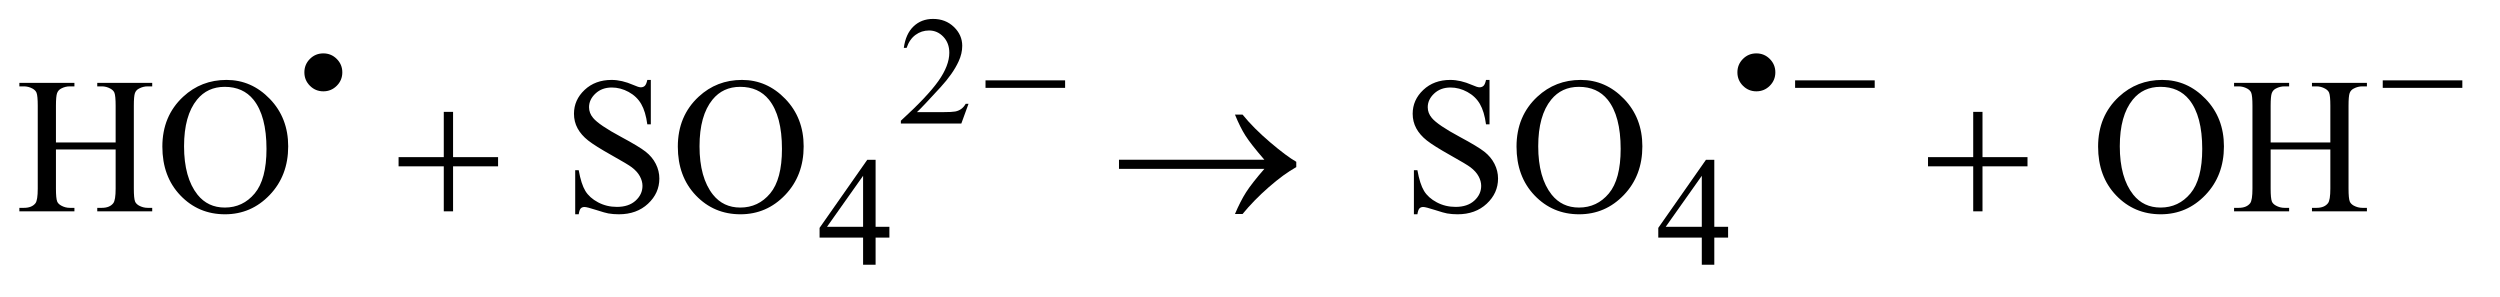
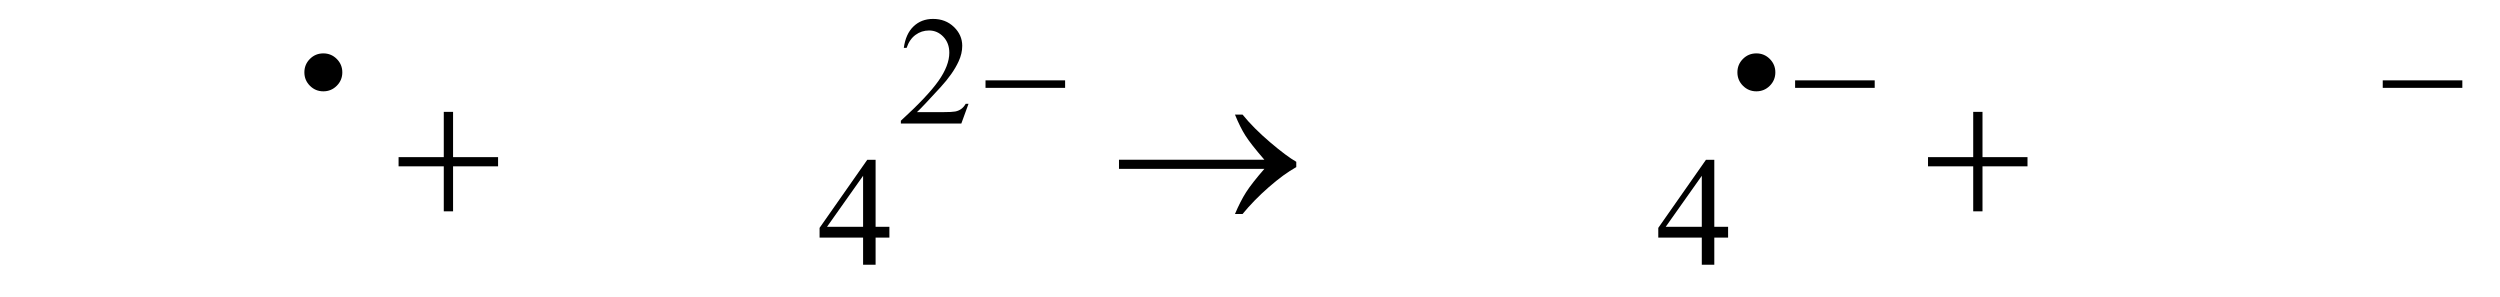
<svg xmlns="http://www.w3.org/2000/svg" stroke-dasharray="none" shape-rendering="auto" font-family="'Dialog'" text-rendering="auto" width="202" fill-opacity="1" color-interpolation="auto" color-rendering="auto" preserveAspectRatio="xMidYMid meet" font-size="12px" viewBox="0 0 202 24" fill="black" stroke="black" image-rendering="auto" stroke-miterlimit="10" stroke-linecap="square" stroke-linejoin="miter" font-style="normal" stroke-width="1" height="24" stroke-dashoffset="0" font-weight="normal" stroke-opacity="1">
  <defs id="genericDefs" />
  <g>
    <defs id="defs1">
      <clipPath clipPathUnits="userSpaceOnUse" id="clipPath1">
        <path d="M1.011 2.099 L128.698 2.099 L128.698 16.775 L1.011 16.775 L1.011 2.099 Z" />
      </clipPath>
      <clipPath clipPathUnits="userSpaceOnUse" id="clipPath2">
        <path d="M32.417 67.051 L32.417 535.949 L4124.926 535.949 L4124.926 67.051 Z" />
      </clipPath>
    </defs>
    <g transform="scale(1.576,1.576) translate(-1.011,-2.099) matrix(0.031,0,0,0.031,0,0)">
      <path d="M567.375 156 Q580.375 156 589.562 165.188 Q598.75 174.375 598.75 187.375 Q598.75 200.375 589.562 209.562 Q580.375 218.75 567.375 218.75 Q554.375 218.75 545.188 209.562 Q536 200.375 536 187.375 Q536 174.375 545.125 165.188 Q554.25 156 567.375 156 ZM1634.375 239.375 L1622.5 272 L1522.5 272 L1522.5 267.375 Q1566.625 227.125 1584.625 201.625 Q1602.625 176.125 1602.625 155 Q1602.625 138.875 1592.75 128.5 Q1582.875 118.125 1569.125 118.125 Q1556.625 118.125 1546.688 125.438 Q1536.75 132.75 1532 146.875 L1527.375 146.875 Q1530.5 123.75 1543.438 111.375 Q1556.375 99 1575.75 99 Q1596.375 99 1610.188 112.25 Q1624 125.5 1624 143.5 Q1624 156.375 1618 169.25 Q1608.75 189.5 1588 212.125 Q1556.875 246.125 1549.125 253.125 L1593.375 253.125 Q1606.875 253.125 1612.312 252.125 Q1617.75 251.125 1622.125 248.062 Q1626.5 245 1629.75 239.375 L1634.375 239.375 ZM2937.375 156 Q2950.375 156 2959.562 165.188 Q2968.75 174.375 2968.75 187.375 Q2968.75 200.375 2959.562 209.562 Q2950.375 218.75 2937.375 218.75 Q2924.375 218.75 2915.188 209.562 Q2906 200.375 2906 187.375 Q2906 174.375 2915.125 165.188 Q2924.25 156 2937.375 156 Z" stroke="none" clip-path="url(#clipPath2)" />
    </g>
    <g transform="matrix(0.049,0,0,0.049,-1.594,-3.307)">
      <path d="M1499.125 441.5 L1499.125 459.25 L1476.375 459.25 L1476.375 504 L1455.75 504 L1455.75 459.25 L1384 459.25 L1384 443.25 L1462.625 331 L1476.375 331 L1476.375 441.5 L1499.125 441.5 ZM1455.75 441.5 L1455.75 357.375 L1396.25 441.5 L1455.75 441.5 ZM2882.125 441.5 L2882.125 459.25 L2859.375 459.25 L2859.375 504 L2838.75 504 L2838.75 459.25 L2767 459.25 L2767 443.25 L2845.625 331 L2859.375 331 L2859.375 441.5 L2882.125 441.5 ZM2838.75 441.5 L2838.75 357.375 L2779.25 441.5 L2838.75 441.5 Z" stroke="none" clip-path="url(#clipPath2)" />
    </g>
    <g transform="matrix(0.049,0,0,0.049,-1.594,-3.307)">
-       <path d="M124.781 302.406 L223.219 302.406 L223.219 241.781 Q223.219 225.531 221.188 220.375 Q219.625 216.469 214.625 213.656 Q207.906 209.906 200.406 209.906 L192.906 209.906 L192.906 204.125 L283.531 204.125 L283.531 209.906 L276.031 209.906 Q268.531 209.906 261.812 213.5 Q256.812 216 255.016 221.078 Q253.219 226.156 253.219 241.781 L253.219 378.5 Q253.219 394.594 255.25 399.75 Q256.812 403.656 261.656 406.469 Q268.531 410.219 276.031 410.219 L283.531 410.219 L283.531 416 L192.906 416 L192.906 410.219 L200.406 410.219 Q213.375 410.219 219.312 402.562 Q223.219 397.562 223.219 378.5 L223.219 313.969 L124.781 313.969 L124.781 378.5 Q124.781 394.594 126.812 399.75 Q128.375 403.656 133.375 406.469 Q140.094 410.219 147.594 410.219 L155.25 410.219 L155.25 416 L64.469 416 L64.469 410.219 L71.969 410.219 Q85.094 410.219 91.031 402.562 Q94.781 397.562 94.781 378.5 L94.781 241.781 Q94.781 225.531 92.75 220.375 Q91.188 216.469 86.344 213.656 Q79.469 209.906 71.969 209.906 L64.469 209.906 L64.469 204.125 L155.25 204.125 L155.25 209.906 L147.594 209.906 Q140.094 209.906 133.375 213.5 Q128.531 216 126.656 221.078 Q124.781 226.156 124.781 241.781 L124.781 302.406 ZM406.031 199.281 Q447.281 199.281 477.516 230.609 Q507.75 261.938 507.75 308.812 Q507.75 357.094 477.281 388.969 Q446.812 420.844 403.531 420.844 Q359.781 420.844 330.016 389.75 Q300.25 358.656 300.25 309.281 Q300.25 258.812 334.625 226.938 Q364.469 199.281 406.031 199.281 ZM403.062 210.688 Q374.625 210.688 357.438 231.781 Q336.031 258.031 336.031 308.656 Q336.031 360.531 358.219 388.5 Q375.25 409.75 403.219 409.75 Q433.062 409.75 452.516 386.469 Q471.969 363.188 471.969 313.031 Q471.969 258.656 450.562 231.938 Q433.375 210.688 403.062 210.688 ZM1105.719 199.281 L1105.719 272.562 L1099.938 272.562 Q1097.125 251.469 1089.859 238.969 Q1082.594 226.469 1069.156 219.125 Q1055.719 211.781 1041.344 211.781 Q1025.094 211.781 1014.469 221.703 Q1003.844 231.625 1003.844 244.281 Q1003.844 253.969 1010.562 261.938 Q1020.25 273.656 1056.656 293.188 Q1086.344 309.125 1097.203 317.641 Q1108.062 326.156 1113.922 337.719 Q1119.781 349.281 1119.781 361.938 Q1119.781 386 1101.109 403.422 Q1082.438 420.844 1053.062 420.844 Q1043.844 420.844 1035.719 419.438 Q1030.875 418.656 1015.641 413.734 Q1000.406 408.812 996.344 408.812 Q992.438 408.812 990.172 411.156 Q987.906 413.5 986.812 420.844 L981.031 420.844 L981.031 348.188 L986.812 348.188 Q990.875 371 997.75 382.328 Q1004.625 393.656 1018.766 401.156 Q1032.906 408.656 1049.781 408.656 Q1069.312 408.656 1080.641 398.344 Q1091.969 388.031 1091.969 373.969 Q1091.969 366.156 1087.672 358.188 Q1083.375 350.219 1074.312 343.344 Q1068.219 338.656 1041.031 323.422 Q1013.844 308.188 1002.359 299.125 Q990.875 290.062 984.938 279.125 Q979 268.188 979 255.062 Q979 232.25 996.5 215.766 Q1014 199.281 1041.031 199.281 Q1057.906 199.281 1076.812 207.562 Q1085.562 211.469 1089.156 211.469 Q1093.219 211.469 1095.797 209.047 Q1098.375 206.625 1099.938 199.281 L1105.719 199.281 ZM1256.031 199.281 Q1297.281 199.281 1327.516 230.609 Q1357.75 261.938 1357.75 308.812 Q1357.75 357.094 1327.281 388.969 Q1296.812 420.844 1253.531 420.844 Q1209.781 420.844 1180.016 389.75 Q1150.25 358.656 1150.25 309.281 Q1150.25 258.812 1184.625 226.938 Q1214.469 199.281 1256.031 199.281 ZM1253.062 210.688 Q1224.625 210.688 1207.438 231.781 Q1186.031 258.031 1186.031 308.656 Q1186.031 360.531 1208.219 388.5 Q1225.25 409.75 1253.219 409.75 Q1283.062 409.75 1302.516 386.469 Q1321.969 363.188 1321.969 313.031 Q1321.969 258.656 1300.562 231.938 Q1283.375 210.688 1253.062 210.688 ZM2488.719 199.281 L2488.719 272.562 L2482.938 272.562 Q2480.125 251.469 2472.859 238.969 Q2465.594 226.469 2452.156 219.125 Q2438.719 211.781 2424.344 211.781 Q2408.094 211.781 2397.469 221.703 Q2386.844 231.625 2386.844 244.281 Q2386.844 253.969 2393.562 261.938 Q2403.25 273.656 2439.656 293.188 Q2469.344 309.125 2480.203 317.641 Q2491.062 326.156 2496.922 337.719 Q2502.781 349.281 2502.781 361.938 Q2502.781 386 2484.109 403.422 Q2465.438 420.844 2436.062 420.844 Q2426.844 420.844 2418.719 419.438 Q2413.875 418.656 2398.641 413.734 Q2383.406 408.812 2379.344 408.812 Q2375.438 408.812 2373.172 411.156 Q2370.906 413.5 2369.812 420.844 L2364.031 420.844 L2364.031 348.188 L2369.812 348.188 Q2373.875 371 2380.75 382.328 Q2387.625 393.656 2401.766 401.156 Q2415.906 408.656 2432.781 408.656 Q2452.312 408.656 2463.641 398.344 Q2474.969 388.031 2474.969 373.969 Q2474.969 366.156 2470.672 358.188 Q2466.375 350.219 2457.312 343.344 Q2451.219 338.656 2424.031 323.422 Q2396.844 308.188 2385.359 299.125 Q2373.875 290.062 2367.938 279.125 Q2362 268.188 2362 255.062 Q2362 232.25 2379.5 215.766 Q2397 199.281 2424.031 199.281 Q2440.906 199.281 2459.812 207.562 Q2468.562 211.469 2472.156 211.469 Q2476.219 211.469 2478.797 209.047 Q2481.375 206.625 2482.938 199.281 L2488.719 199.281 ZM2639.031 199.281 Q2680.281 199.281 2710.516 230.609 Q2740.75 261.938 2740.75 308.812 Q2740.75 357.094 2710.281 388.969 Q2679.812 420.844 2636.531 420.844 Q2592.781 420.844 2563.016 389.75 Q2533.25 358.656 2533.25 309.281 Q2533.25 258.812 2567.625 226.938 Q2597.469 199.281 2639.031 199.281 ZM2636.062 210.688 Q2607.625 210.688 2590.438 231.781 Q2569.031 258.031 2569.031 308.656 Q2569.031 360.531 2591.219 388.5 Q2608.25 409.75 2636.219 409.75 Q2666.062 409.75 2685.516 386.469 Q2704.969 363.188 2704.969 313.031 Q2704.969 258.656 2683.562 231.938 Q2666.375 210.688 2636.062 210.688 ZM3598.031 199.281 Q3639.281 199.281 3669.516 230.609 Q3699.75 261.938 3699.75 308.812 Q3699.75 357.094 3669.281 388.969 Q3638.812 420.844 3595.531 420.844 Q3551.781 420.844 3522.016 389.75 Q3492.25 358.656 3492.25 309.281 Q3492.25 258.812 3526.625 226.938 Q3556.469 199.281 3598.031 199.281 ZM3595.062 210.688 Q3566.625 210.688 3549.438 231.781 Q3528.031 258.031 3528.031 308.656 Q3528.031 360.531 3550.219 388.5 Q3567.25 409.75 3595.219 409.75 Q3625.062 409.75 3644.516 386.469 Q3663.969 363.188 3663.969 313.031 Q3663.969 258.656 3642.562 231.938 Q3625.375 210.688 3595.062 210.688 ZM3776.781 302.406 L3875.219 302.406 L3875.219 241.781 Q3875.219 225.531 3873.188 220.375 Q3871.625 216.469 3866.625 213.656 Q3859.906 209.906 3852.406 209.906 L3844.906 209.906 L3844.906 204.125 L3935.531 204.125 L3935.531 209.906 L3928.031 209.906 Q3920.531 209.906 3913.812 213.5 Q3908.812 216 3907.016 221.078 Q3905.219 226.156 3905.219 241.781 L3905.219 378.5 Q3905.219 394.594 3907.25 399.75 Q3908.812 403.656 3913.656 406.469 Q3920.531 410.219 3928.031 410.219 L3935.531 410.219 L3935.531 416 L3844.906 416 L3844.906 410.219 L3852.406 410.219 Q3865.375 410.219 3871.312 402.562 Q3875.219 397.562 3875.219 378.5 L3875.219 313.969 L3776.781 313.969 L3776.781 378.5 Q3776.781 394.594 3778.812 399.75 Q3780.375 403.656 3785.375 406.469 Q3792.094 410.219 3799.594 410.219 L3807.25 410.219 L3807.25 416 L3716.469 416 L3716.469 410.219 L3723.969 410.219 Q3737.094 410.219 3743.031 402.562 Q3746.781 397.562 3746.781 378.5 L3746.781 241.781 Q3746.781 225.531 3744.75 220.375 Q3743.188 216.469 3738.344 213.656 Q3731.469 209.906 3723.969 209.906 L3716.469 209.906 L3716.469 204.125 L3807.25 204.125 L3807.25 209.906 L3799.594 209.906 Q3792.094 209.906 3785.375 213.5 Q3780.531 216 3778.656 221.078 Q3776.781 226.156 3776.781 241.781 L3776.781 302.406 Z" stroke="none" clip-path="url(#clipPath2)" />
-     </g>
+       </g>
    <g transform="matrix(0.049,0,0,0.049,-1.594,-3.307)">
      <path d="M1657.625 200 L1788.875 200 L1788.875 212.375 L1657.625 212.375 L1657.625 200 ZM2992.625 200 L3123.875 200 L3123.875 212.375 L2992.625 212.375 L2992.625 200 ZM3961.625 200 L4092.875 200 L4092.875 212.375 L3961.625 212.375 L3961.625 200 Z" stroke="none" clip-path="url(#clipPath2)" />
    </g>
    <g transform="matrix(0.049,0,0,0.049,-1.594,-3.307)">
      <path d="M764.312 251.938 L779.625 251.938 L779.625 326.625 L853.844 326.625 L853.844 341.781 L779.625 341.781 L779.625 416 L764.312 416 L764.312 341.781 L689.781 341.781 L689.781 326.625 L764.312 326.625 L764.312 251.938 ZM2117.406 346 L1877.719 346 L1877.719 330.844 L2117.406 330.844 Q2095.219 305.219 2086.312 291.234 Q2077.406 277.25 2068.969 256.469 L2081.469 256.469 Q2099.75 278.969 2126.938 302.094 Q2154.125 325.219 2170.062 334.281 L2170.062 343.031 Q2149.281 354.594 2124.672 376.156 Q2100.062 397.719 2081.469 420.375 L2068.969 420.375 Q2077.875 399.281 2087.25 384.594 Q2096.625 369.906 2117.406 346 ZM3286.312 251.938 L3301.625 251.938 L3301.625 326.625 L3375.844 326.625 L3375.844 341.781 L3301.625 341.781 L3301.625 416 L3286.312 416 L3286.312 341.781 L3211.781 341.781 L3211.781 326.625 L3286.312 326.625 L3286.312 251.938 Z" stroke="none" clip-path="url(#clipPath2)" />
    </g>
  </g>
</svg>